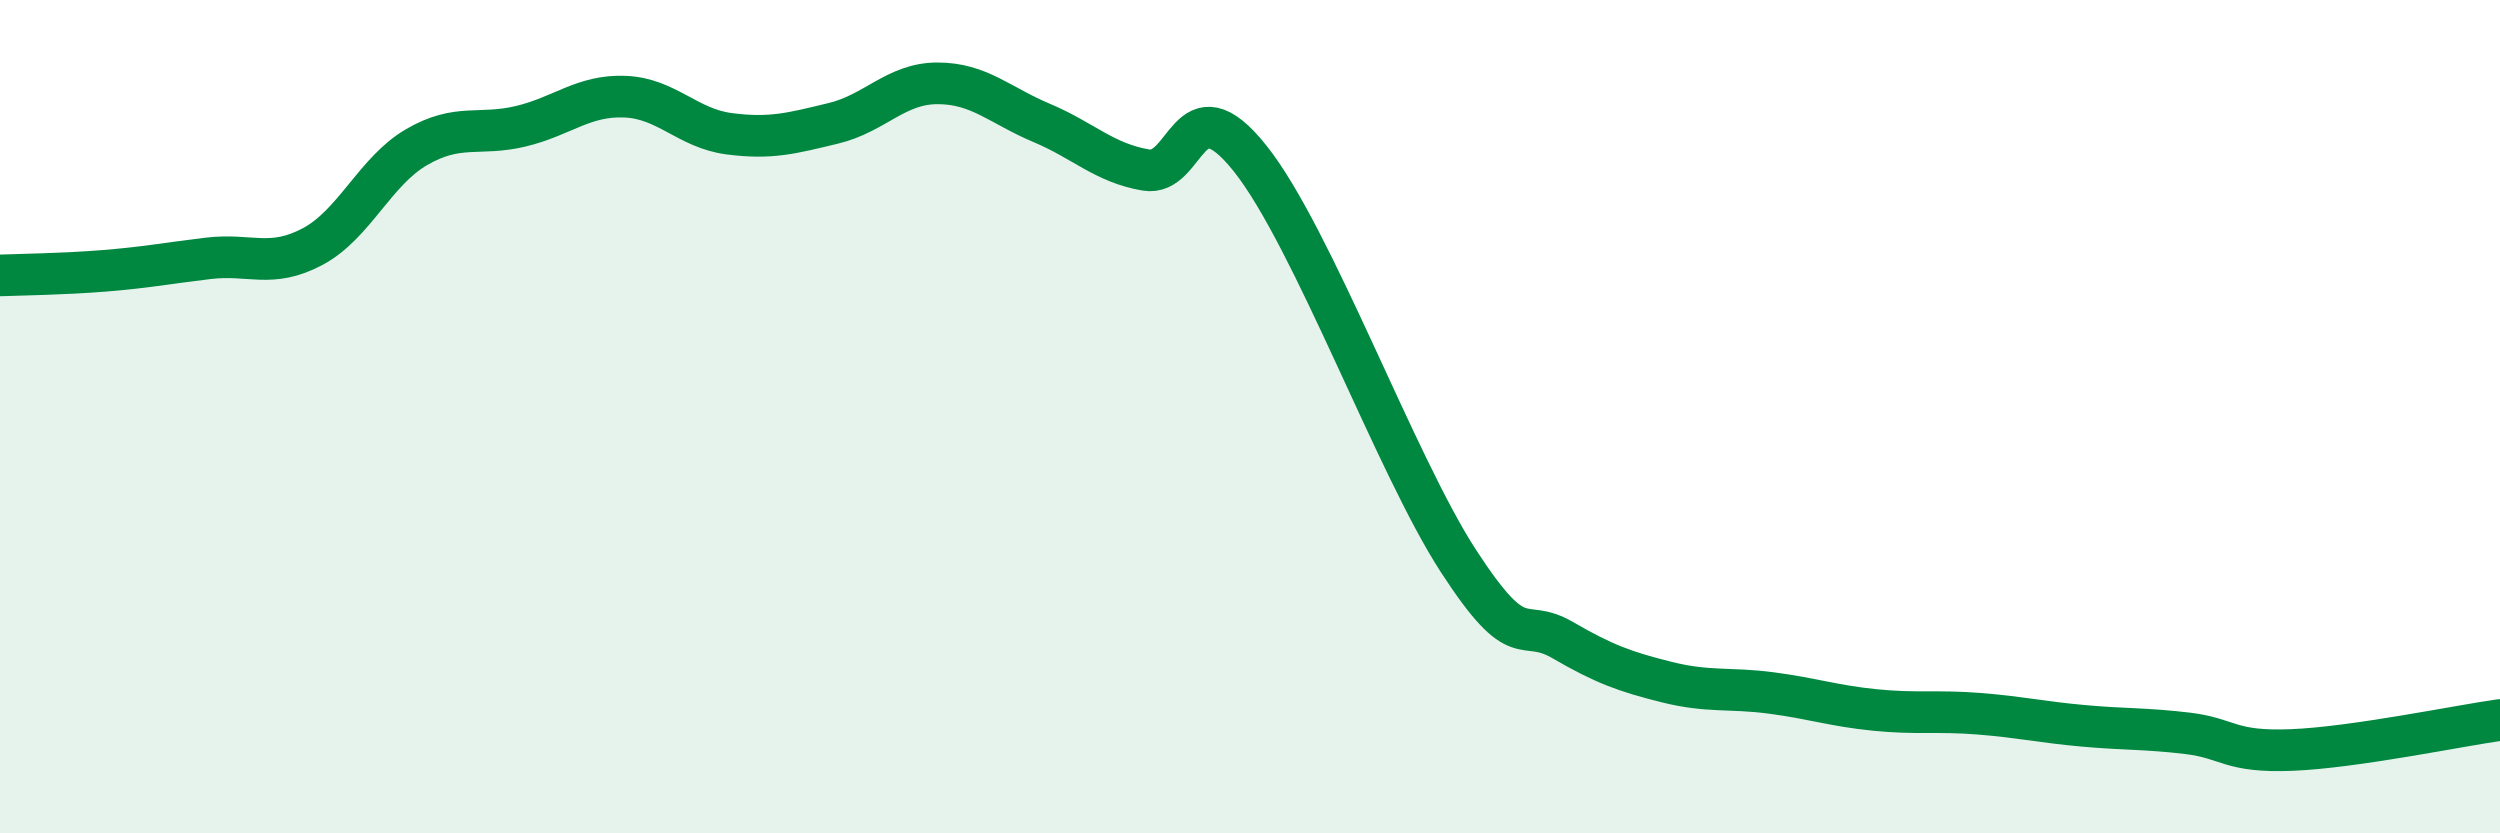
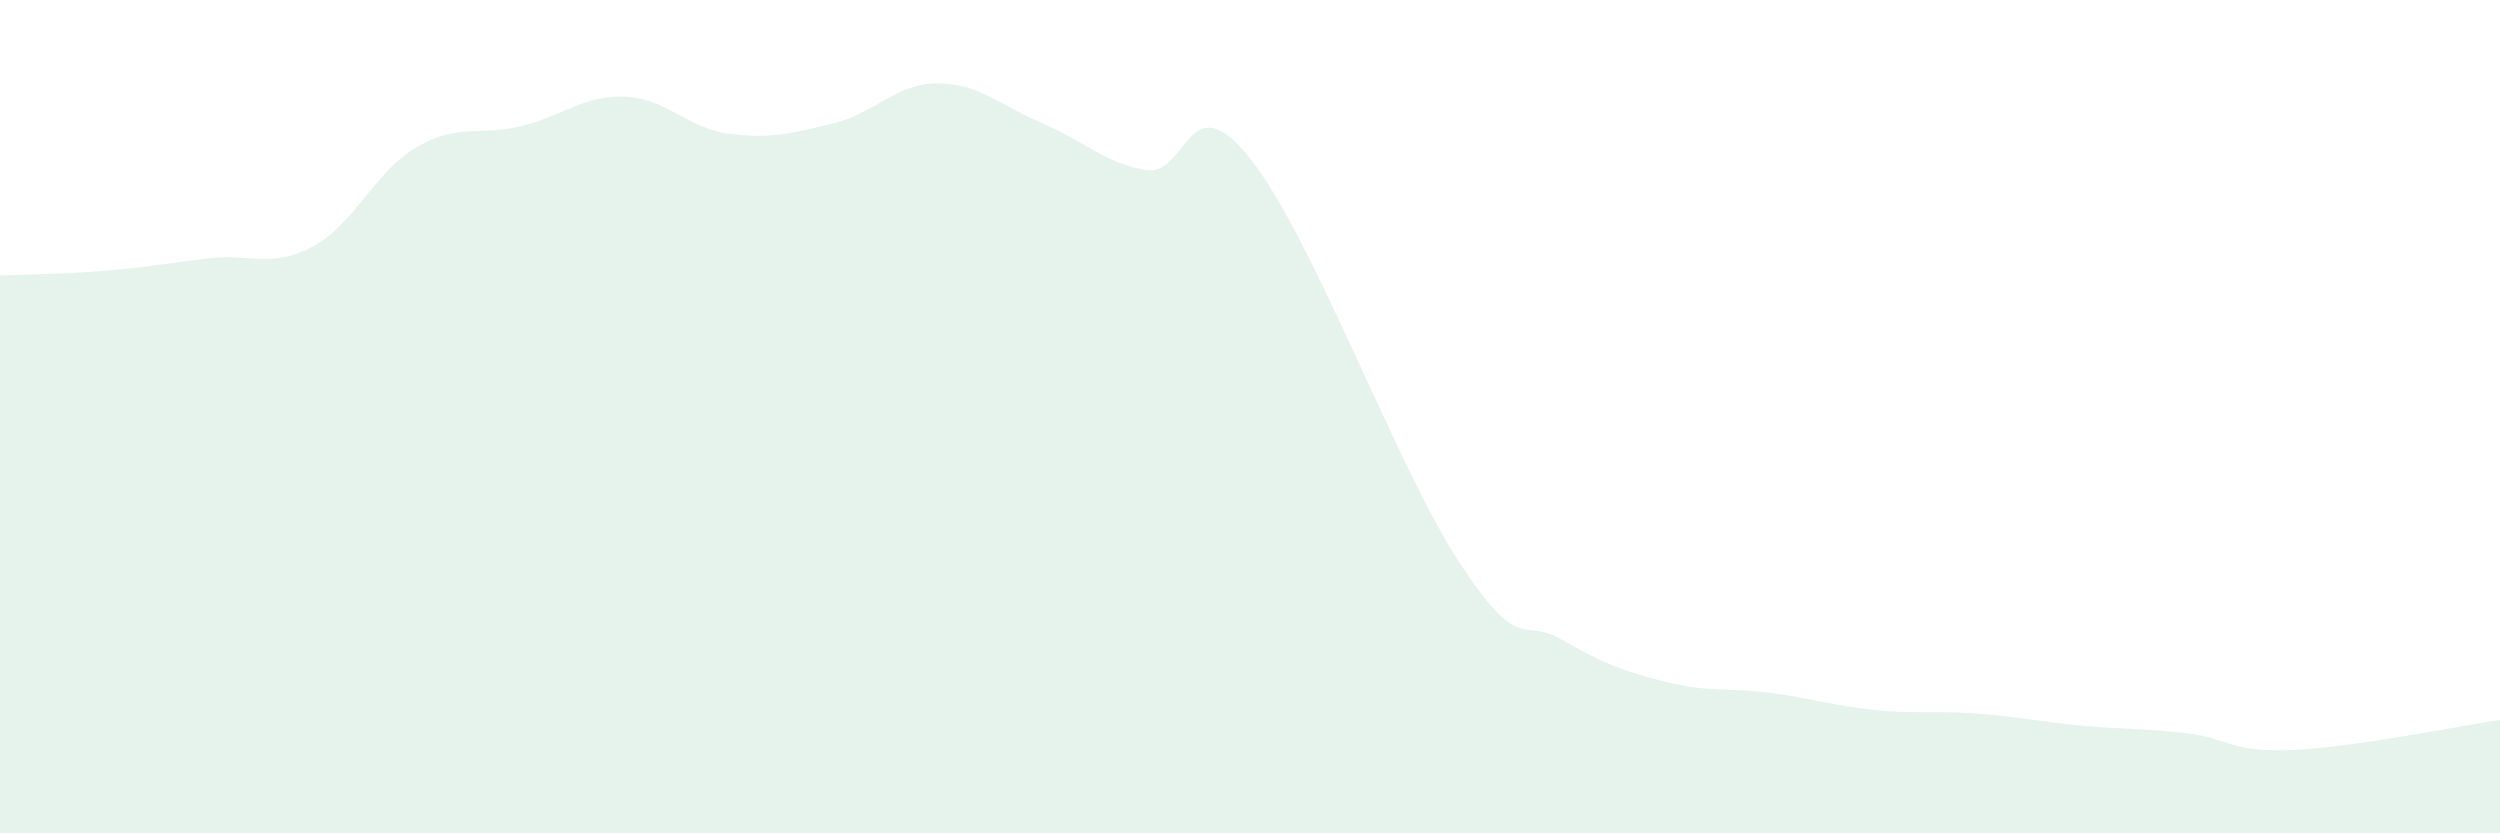
<svg xmlns="http://www.w3.org/2000/svg" width="60" height="20" viewBox="0 0 60 20">
  <path d="M 0,6.61 C 0.5,6.59 1.5,6.58 2.5,6.5 C 3.5,6.42 4,6.32 5,6.2 C 6,6.08 6.5,6.45 7.5,5.92 C 8.5,5.39 9,4.11 10,3.53 C 11,2.95 11.5,3.27 12.5,3.03 C 13.5,2.79 14,2.28 15,2.32 C 16,2.36 16.5,3.08 17.5,3.21 C 18.5,3.34 19,3.2 20,2.96 C 21,2.72 21.5,2 22.5,2 C 23.5,2 24,2.53 25,2.95 C 26,3.37 26.5,3.91 27.5,4.08 C 28.5,4.25 28.5,1.92 30,3.8 C 31.5,5.68 33.5,11.15 35,13.46 C 36.5,15.77 36.5,14.78 37.5,15.36 C 38.5,15.94 39,16.12 40,16.37 C 41,16.62 41.5,16.5 42.5,16.63 C 43.5,16.76 44,16.94 45,17.04 C 46,17.14 46.5,17.05 47.5,17.13 C 48.5,17.21 49,17.33 50,17.42 C 51,17.51 51.5,17.48 52.5,17.6 C 53.5,17.72 53.5,18.06 55,18 C 56.5,17.94 59,17.42 60,17.28L60 20L0 20Z" fill="#008740" opacity="0.1" stroke-linecap="round" stroke-linejoin="round" />
-   <path d="M 0,6.61 C 0.5,6.59 1.5,6.58 2.5,6.5 C 3.5,6.42 4,6.32 5,6.2 C 6,6.08 6.5,6.45 7.5,5.92 C 8.5,5.39 9,4.11 10,3.53 C 11,2.95 11.5,3.27 12.5,3.03 C 13.5,2.79 14,2.28 15,2.32 C 16,2.36 16.5,3.08 17.5,3.21 C 18.5,3.34 19,3.2 20,2.96 C 21,2.72 21.5,2 22.5,2 C 23.5,2 24,2.53 25,2.95 C 26,3.37 26.5,3.91 27.5,4.08 C 28.5,4.25 28.5,1.92 30,3.8 C 31.5,5.68 33.5,11.15 35,13.46 C 36.5,15.77 36.5,14.78 37.5,15.36 C 38.5,15.94 39,16.12 40,16.37 C 41,16.62 41.5,16.5 42.5,16.63 C 43.5,16.76 44,16.94 45,17.04 C 46,17.14 46.5,17.05 47.5,17.13 C 48.5,17.21 49,17.33 50,17.42 C 51,17.51 51.5,17.48 52.5,17.6 C 53.5,17.72 53.5,18.06 55,18 C 56.5,17.94 59,17.42 60,17.28" stroke="#008740" stroke-width="1" fill="none" stroke-linecap="round" stroke-linejoin="round" />
</svg>